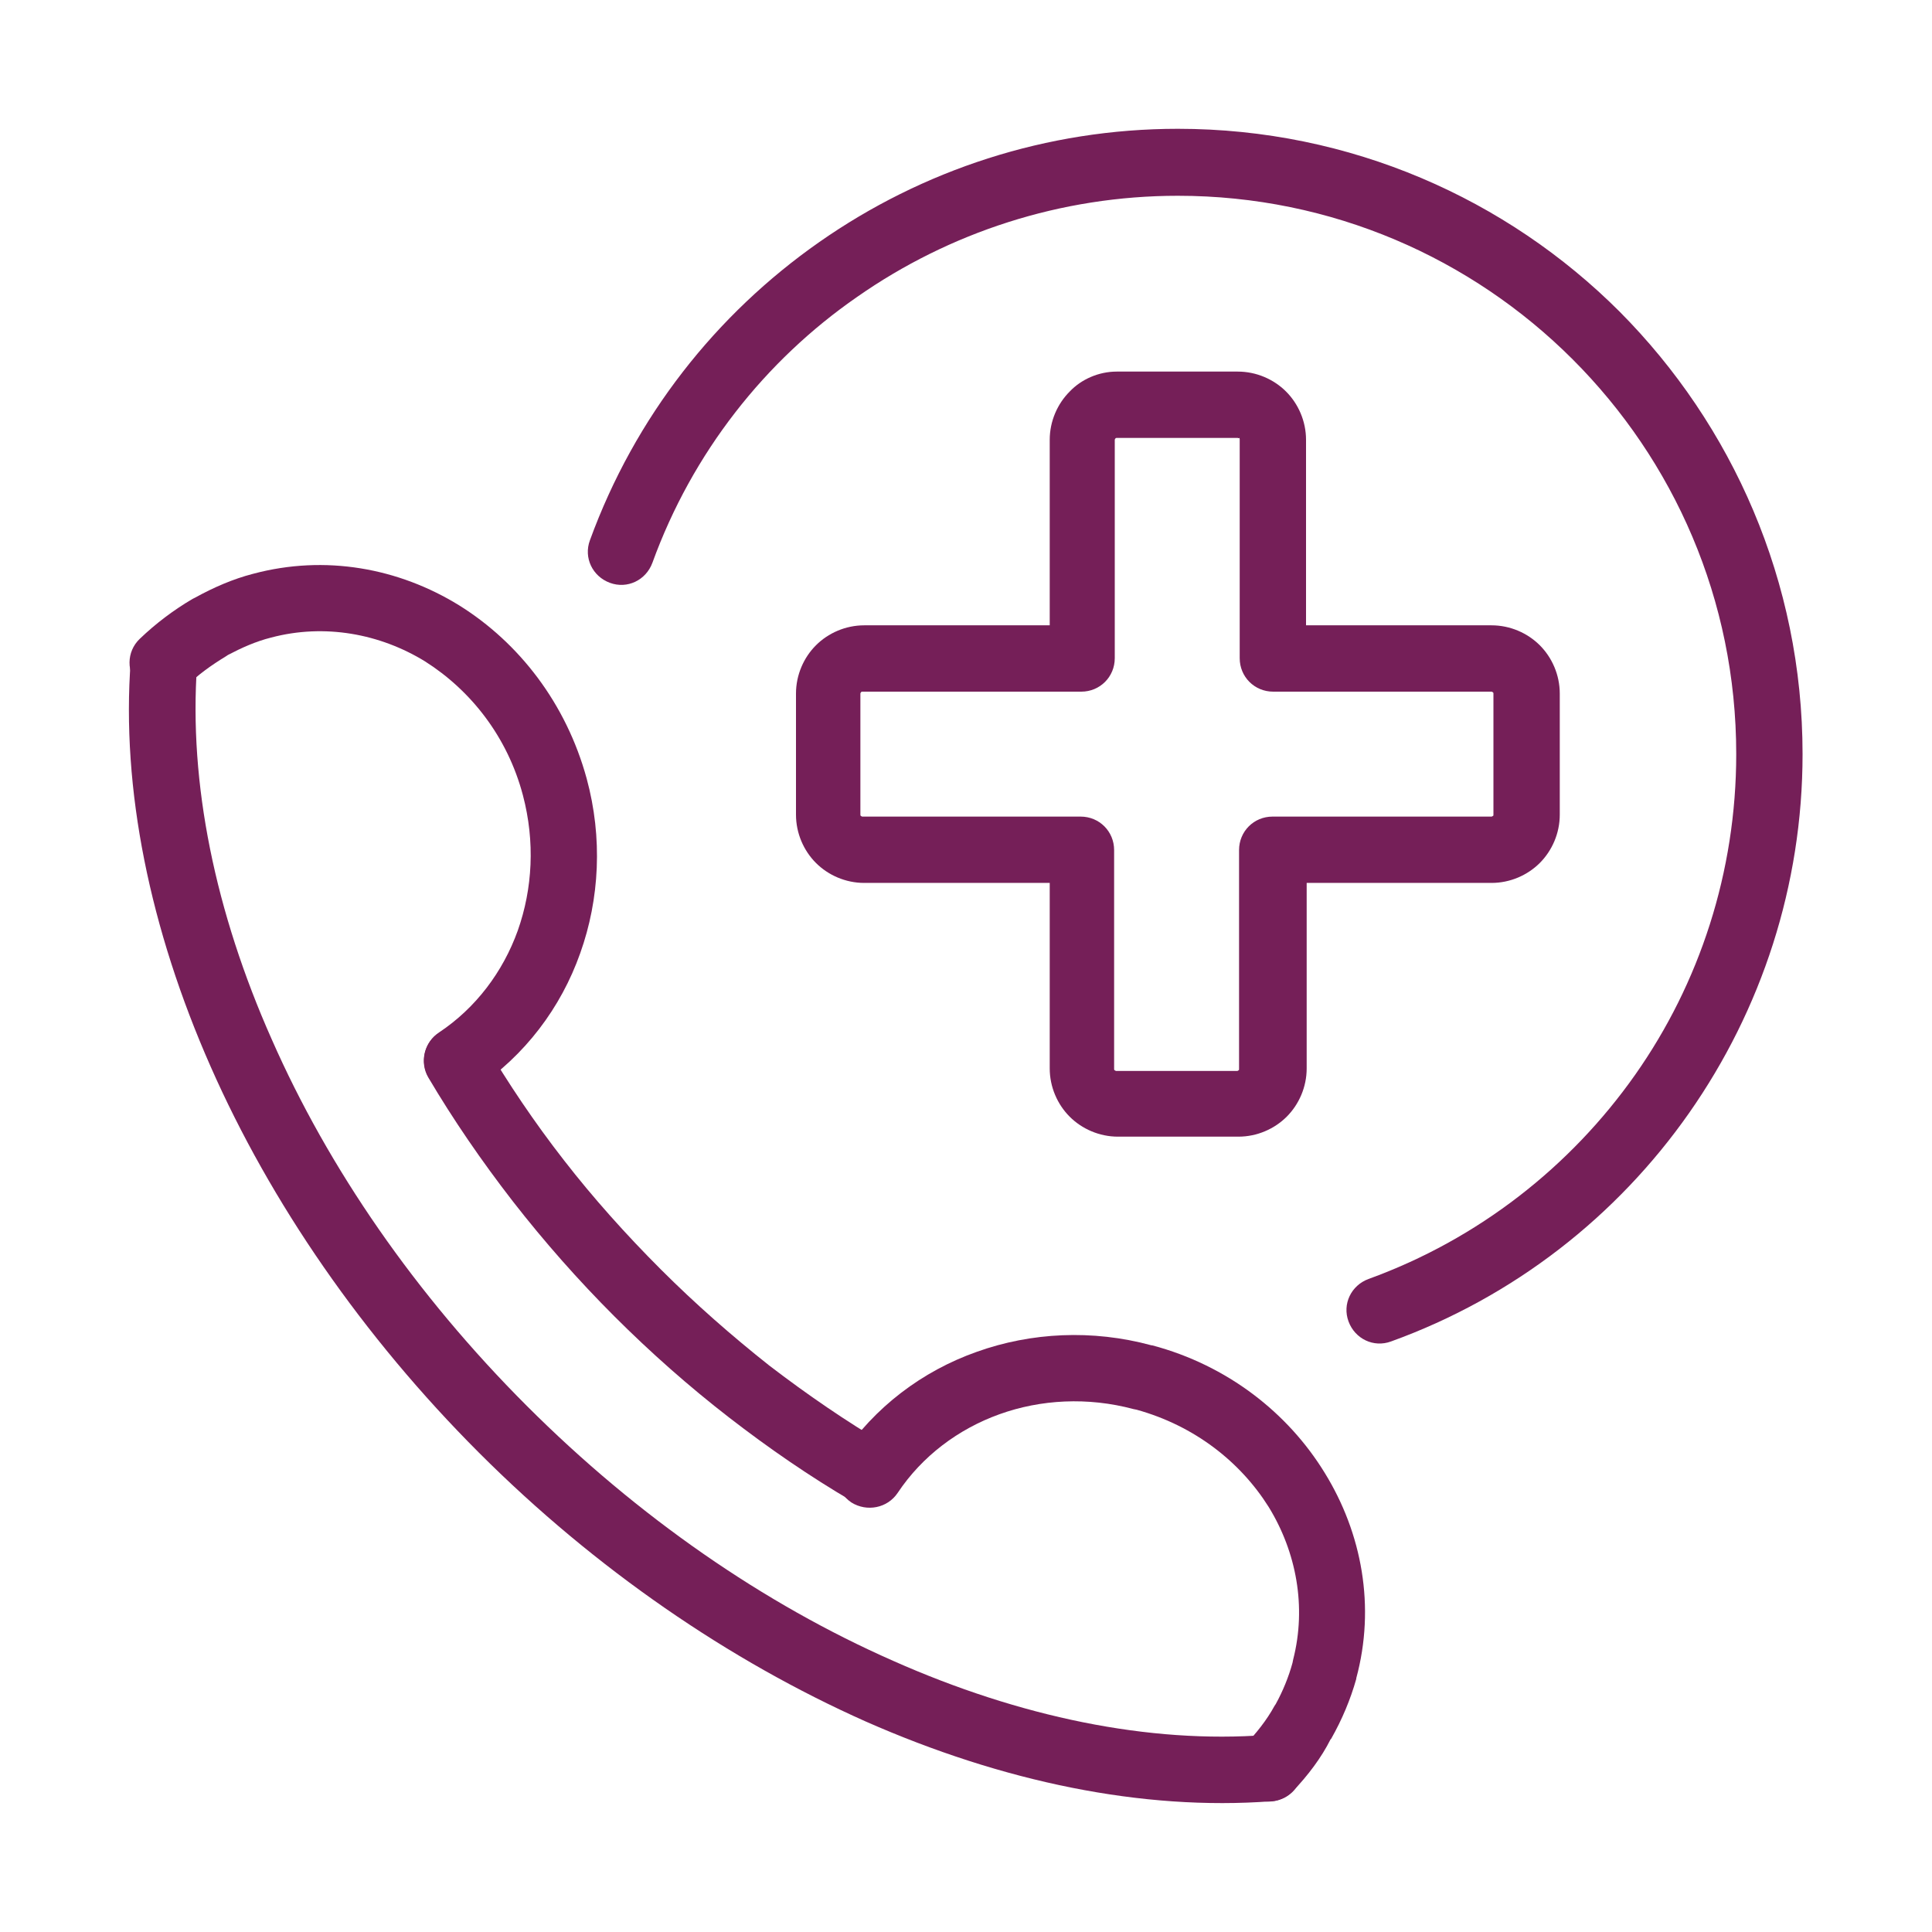
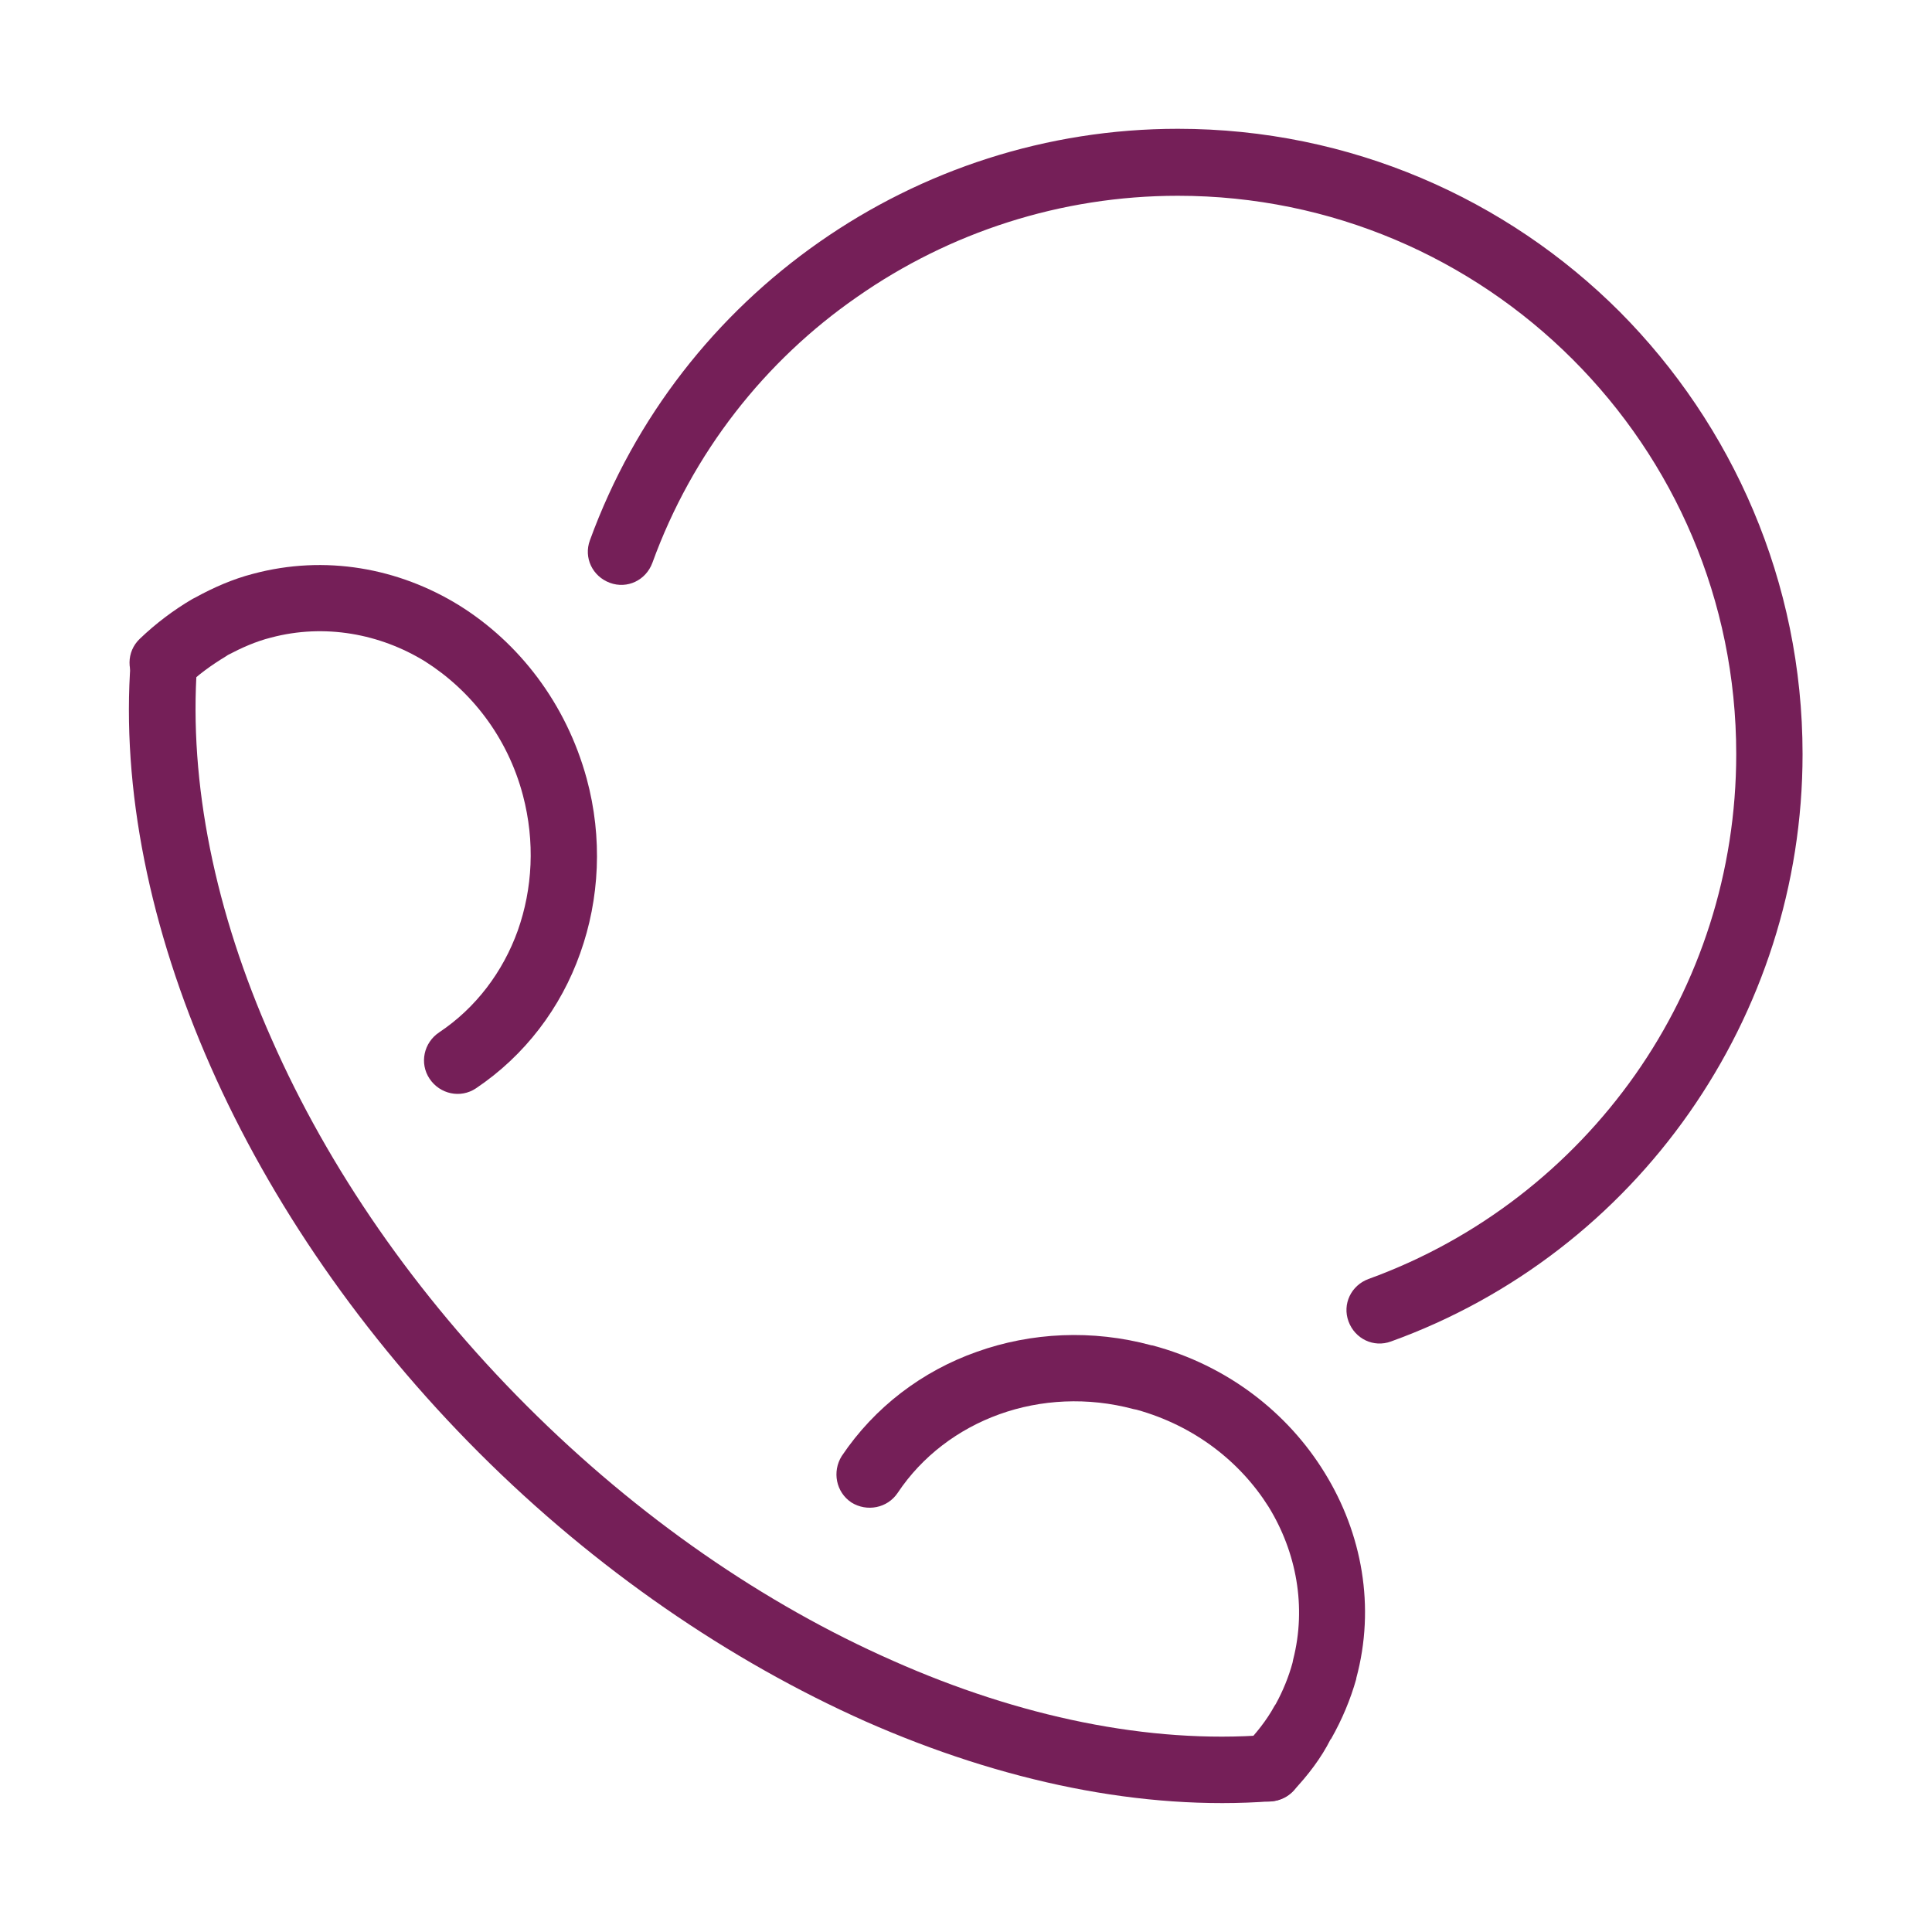
<svg xmlns="http://www.w3.org/2000/svg" id="Layer_1" data-name="Layer 1" viewBox="0 0 300 300">
  <defs>
    <style>      .cls-1 {        fill: #751f58;        fill-rule: evenodd;        stroke-width: 0px;      }    </style>
  </defs>
  <path class="cls-1" d="M196.7,269.4c2.8-.2,5.3,1.9,5.5,4.8s-1.9,5.3-4.8,5.5c-20,1.5-41.7-3-63-12.4-21.1-9.4-41.9-23.6-60-41.7s-32.4-38.9-41.7-60c-9.4-21.3-13.9-43.1-12.4-63,.2-2.9,2.7-5,5.5-4.8,2.9.2,5,2.7,4.8,5.5-1.3,18.3,2.8,38.3,11.6,58.1,8.8,20,22.3,39.6,39.6,56.9,17.3,17.3,36.9,30.8,56.9,39.6,19.6,8.7,39.7,12.9,58,11.5h0Z" />
-   <path class="cls-1" d="M137.5,224.3c2.4,1.4,3.3,4.6,1.8,7-1.4,2.4-4.6,3.3-7,1.8-6.5-3.8-12.9-8.2-19.1-13s-12.2-10.1-17.8-15.7h0c-5.6-5.6-10.9-11.6-15.8-17.9h0c-4.8-6.2-9.2-12.6-13.1-19.2-1.4-2.4-.6-5.6,1.8-7,2.5-1.4,5.6-.6,7,1.8,3.6,6.1,7.7,12.2,12.3,18.1h0c4.5,5.8,9.6,11.5,15,16.9h0c5.4,5.4,11,10.3,16.8,14.9,6,4.6,12,8.7,18.1,12.3h0Z" />
  <path class="cls-1" d="M200.7,278.2c-2,2-5.3,2.1-7.3.1s-2.1-5.3-.1-7.3c1.8-1.9,3.4-3.9,4.6-6.1l.2-.3c1.1-2,2-4.2,2.6-6.4l.1-.5c2.1-8.2.5-16.7-3.8-23.7-4.4-7-11.5-12.6-20.5-15.1l-.5-.1c-7.1-1.9-14.4-1.5-20.8.8-6.4,2.3-12,6.5-15.8,12.2-1.6,2.4-4.8,3-7.2,1.5-2.4-1.6-3-4.8-1.5-7.2,5.1-7.6,12.5-13.2,21-16.2,8.4-3,17.9-3.5,27.1-1h.1c11.7,3.1,21.1,10.5,26.8,19.8,5.8,9.4,7.9,20.8,4.9,31.9v.1c-.9,3.2-2.2,6.3-3.9,9.3l-.1.1c-1.4,2.8-3.5,5.6-5.9,8.1h0ZM200.8,257.9l.1-.2-.1.2h0Z" />
  <path class="cls-1" d="M28.9,106.6c-2,2-5.3,2-7.3-.1-2-2-2-5.3.1-7.3,2.5-2.4,5.3-4.5,8.2-6.2l.4-.2c2.9-1.6,5.9-2.9,9-3.7,11.2-3,22.6-.9,32,4.9,9.3,5.8,16.6,15.2,19.8,26.9,2.5,9.2,2,18.7-1,27.1-3,8.5-8.6,15.9-16.2,21-2.4,1.6-5.6.9-7.2-1.5s-.9-5.6,1.5-7.2c5.7-3.8,9.9-9.4,12.2-15.8,2.3-6.5,2.7-13.8.8-21-2.4-9.1-8.1-16.3-15.2-20.8-7-4.3-15.6-5.9-23.9-3.7-2.4.6-4.6,1.6-6.7,2.7l-.3.2c-2.3,1.4-4.4,2.9-6.2,4.7h0Z" />
-   <path class="cls-1" d="M173.4,57.7h18.8c2.9,0,5.6,1.2,7.5,3.1,1.9,1.9,3.1,4.6,3.1,7.5v28.8h28.8c2.9,0,5.6,1.2,7.5,3.1s3.1,4.6,3.1,7.5v18.8c0,2.9-1.2,5.6-3.1,7.5-1.9,1.9-4.6,3.1-7.5,3.1h-28.7v28.8c0,2.9-1.2,5.6-3.1,7.5-1.9,1.9-4.6,3.1-7.5,3.1h-18.7c-2.9,0-5.6-1.2-7.5-3.1-1.9-1.9-3.1-4.6-3.1-7.5v-28.8h-28.8c-2.9,0-5.6-1.2-7.5-3.1-1.9-1.9-3.1-4.6-3.1-7.5v-18.8c0-2.9,1.2-5.6,3.1-7.5,1.9-1.9,4.6-3.1,7.5-3.1h28.8v-28.8c0-2.9,1.2-5.6,3.1-7.5,1.8-1.9,4.5-3.1,7.3-3.1h0ZM192.2,68h-18.8s-.2,0-.2.1c0,0-.1.1-.1.2v33.9c0,2.9-2.3,5.2-5.2,5.2h-34s-.2,0-.2.1c0,0-.1.1-.1.2v18.8s0,.2.1.2c0,0,.1.1.2.1h33.9c2.9,0,5.2,2.3,5.2,5.2v34s0,.2.1.2.1.1.2.1h18.8s.1,0,.2-.1c.1,0,.1-.1.1-.2v-34c0-2.9,2.3-5.2,5.2-5.2h34s.1,0,.2-.1c.1,0,.1-.1.1-.2v-18.8s0-.2-.1-.2c0,0-.1-.1-.2-.1h-33.9c-2.9,0-5.2-2.3-5.2-5.2v-34s0-.2-.1-.2c-.1.1-.2,0-.2,0h0Z" />
  <path class="cls-1" d="M101.3,87.4c-1,2.7-3.9,4.1-6.6,3.1s-4.1-3.9-3.1-6.6c7-19.2,19.6-35.1,35.6-46.3,16-11.2,35.3-17.6,55.7-17.6,26.8,0,51.1,10.9,68.6,28.4,17.5,17.6,28.4,41.9,28.4,68.7,0,20.4-6.4,39.7-17.6,55.7-11.2,16-27.2,28.6-46.3,35.5-2.7,1-5.6-.4-6.6-3.1-1-2.7.4-5.6,3.1-6.6,17.1-6.2,31.4-17.5,41.4-31.7s15.7-31.5,15.7-49.8c0-24-9.7-45.6-25.4-61.3s-37.4-25.4-61.3-25.4c-18.2,0-35.5,5.7-49.8,15.7-14.3,9.9-25.6,24.2-31.8,41.3h0Z" />
</svg>